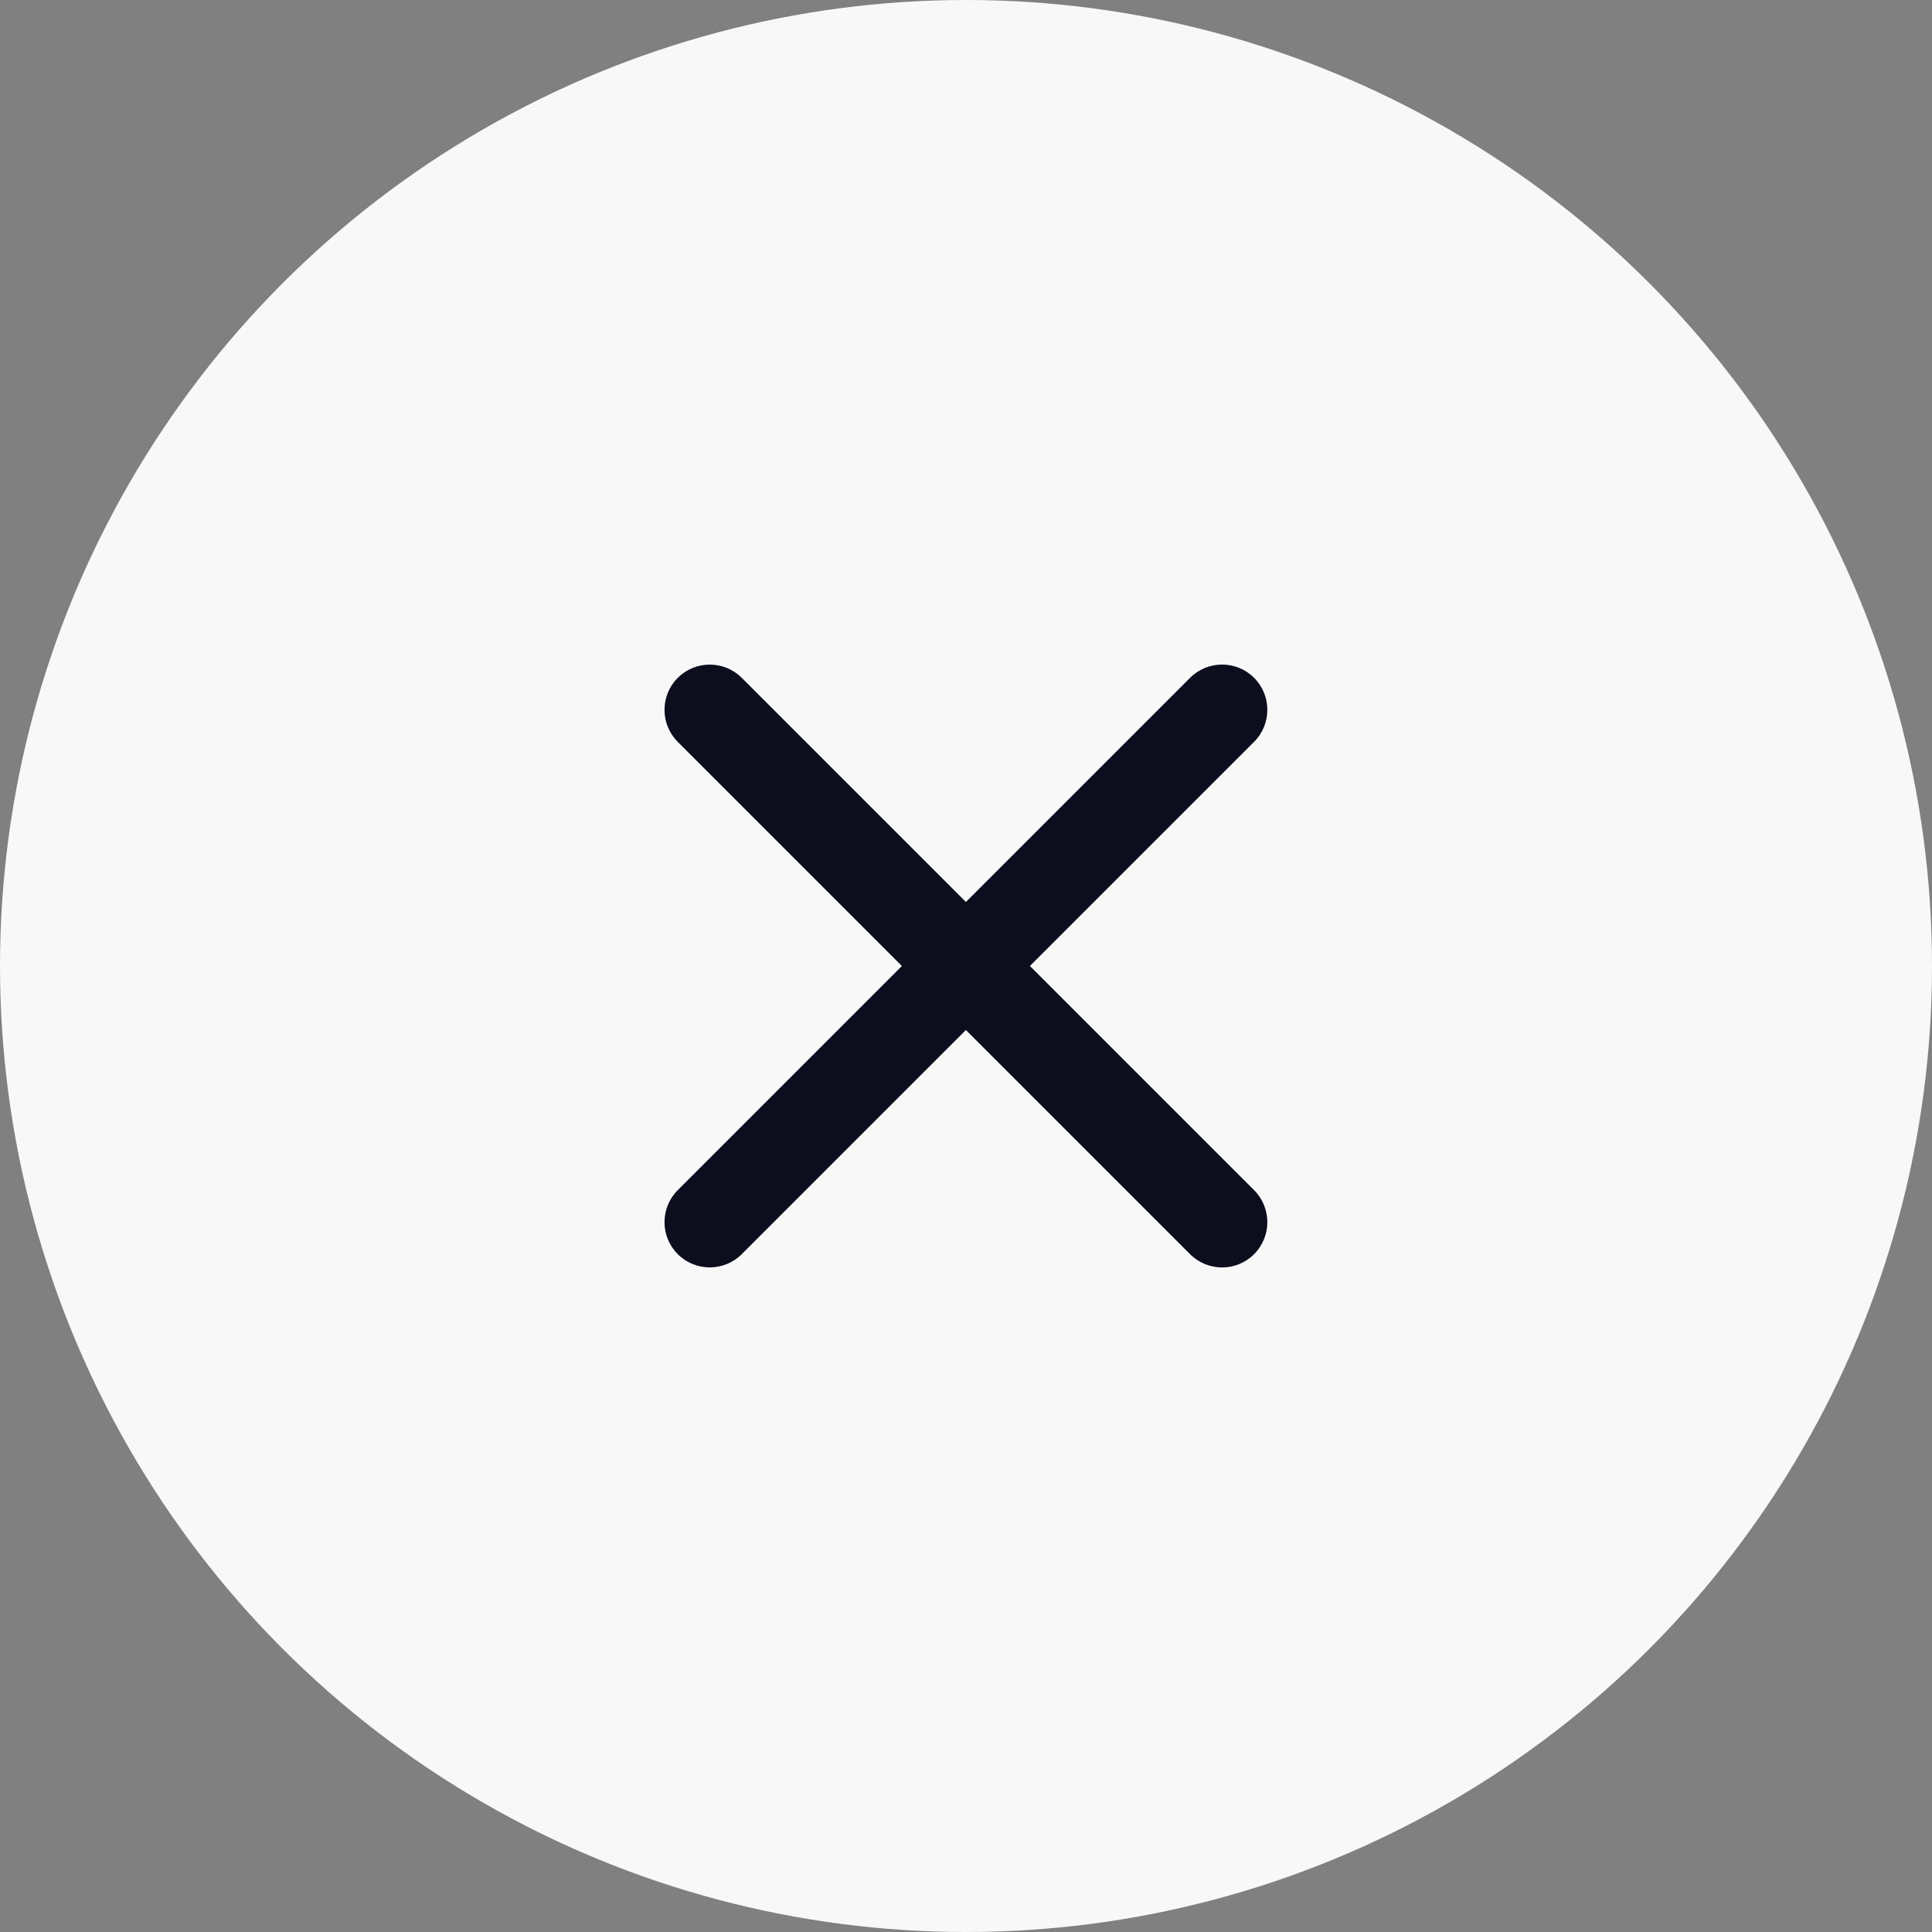
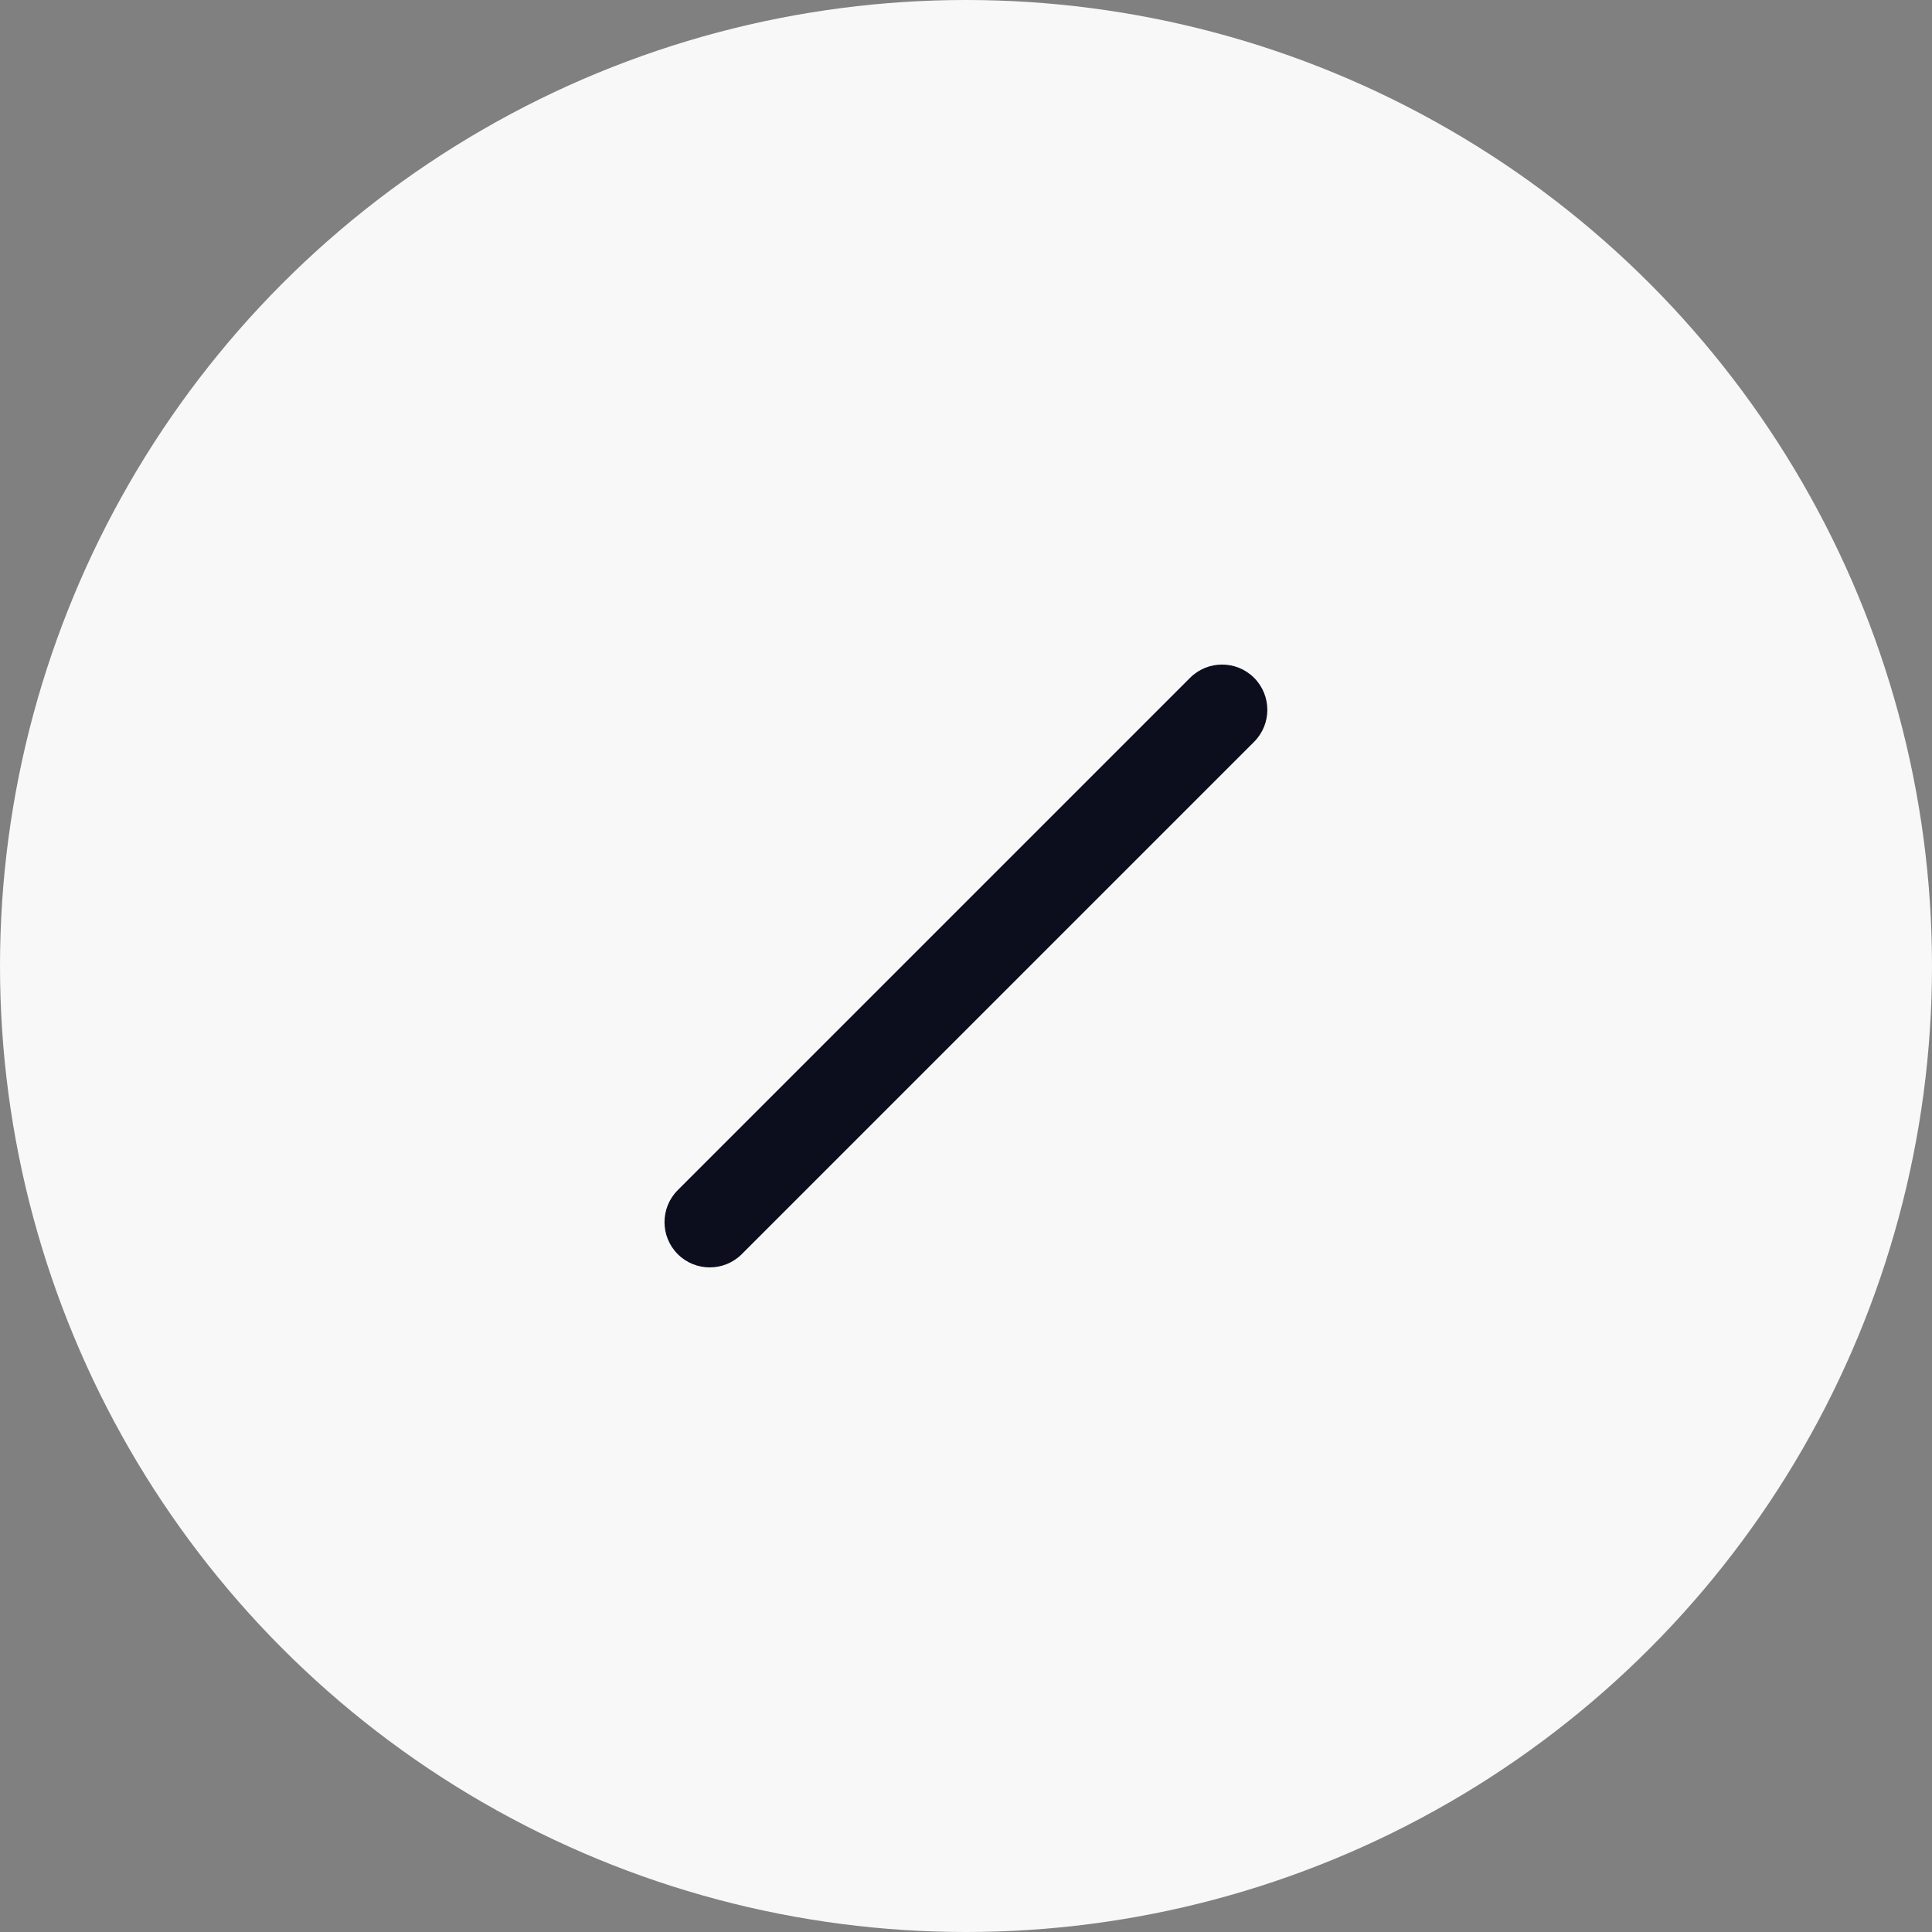
<svg xmlns="http://www.w3.org/2000/svg" width="32" height="32" viewBox="0 0 32 32" fill="none">
  <rect x="0" y="0" width="32" height="32" fill="#808080" stroke="none" />
  <circle cx="16" cy="16" r="16" fill="#F8F8F8" />
  <path fill-rule="evenodd" clip-rule="evenodd" d="M11.226 20.773C10.933 20.48 10.933 20.005 11.226 19.712L19.711 11.227C20.004 10.934 20.479 10.934 20.772 11.227C21.064 11.52 21.064 11.994 20.772 12.287L12.286 20.773C11.993 21.065 11.518 21.065 11.226 20.773Z" fill="#0C0E1E" />
-   <path fill-rule="evenodd" clip-rule="evenodd" d="M11.226 11.227C11.518 10.935 11.993 10.935 12.286 11.227L20.772 19.713C21.064 20.006 21.064 20.48 20.772 20.773C20.479 21.066 20.004 21.066 19.711 20.773L11.226 12.288C10.933 11.995 10.933 11.52 11.226 11.227Z" fill="#0C0E1E" />
</svg>